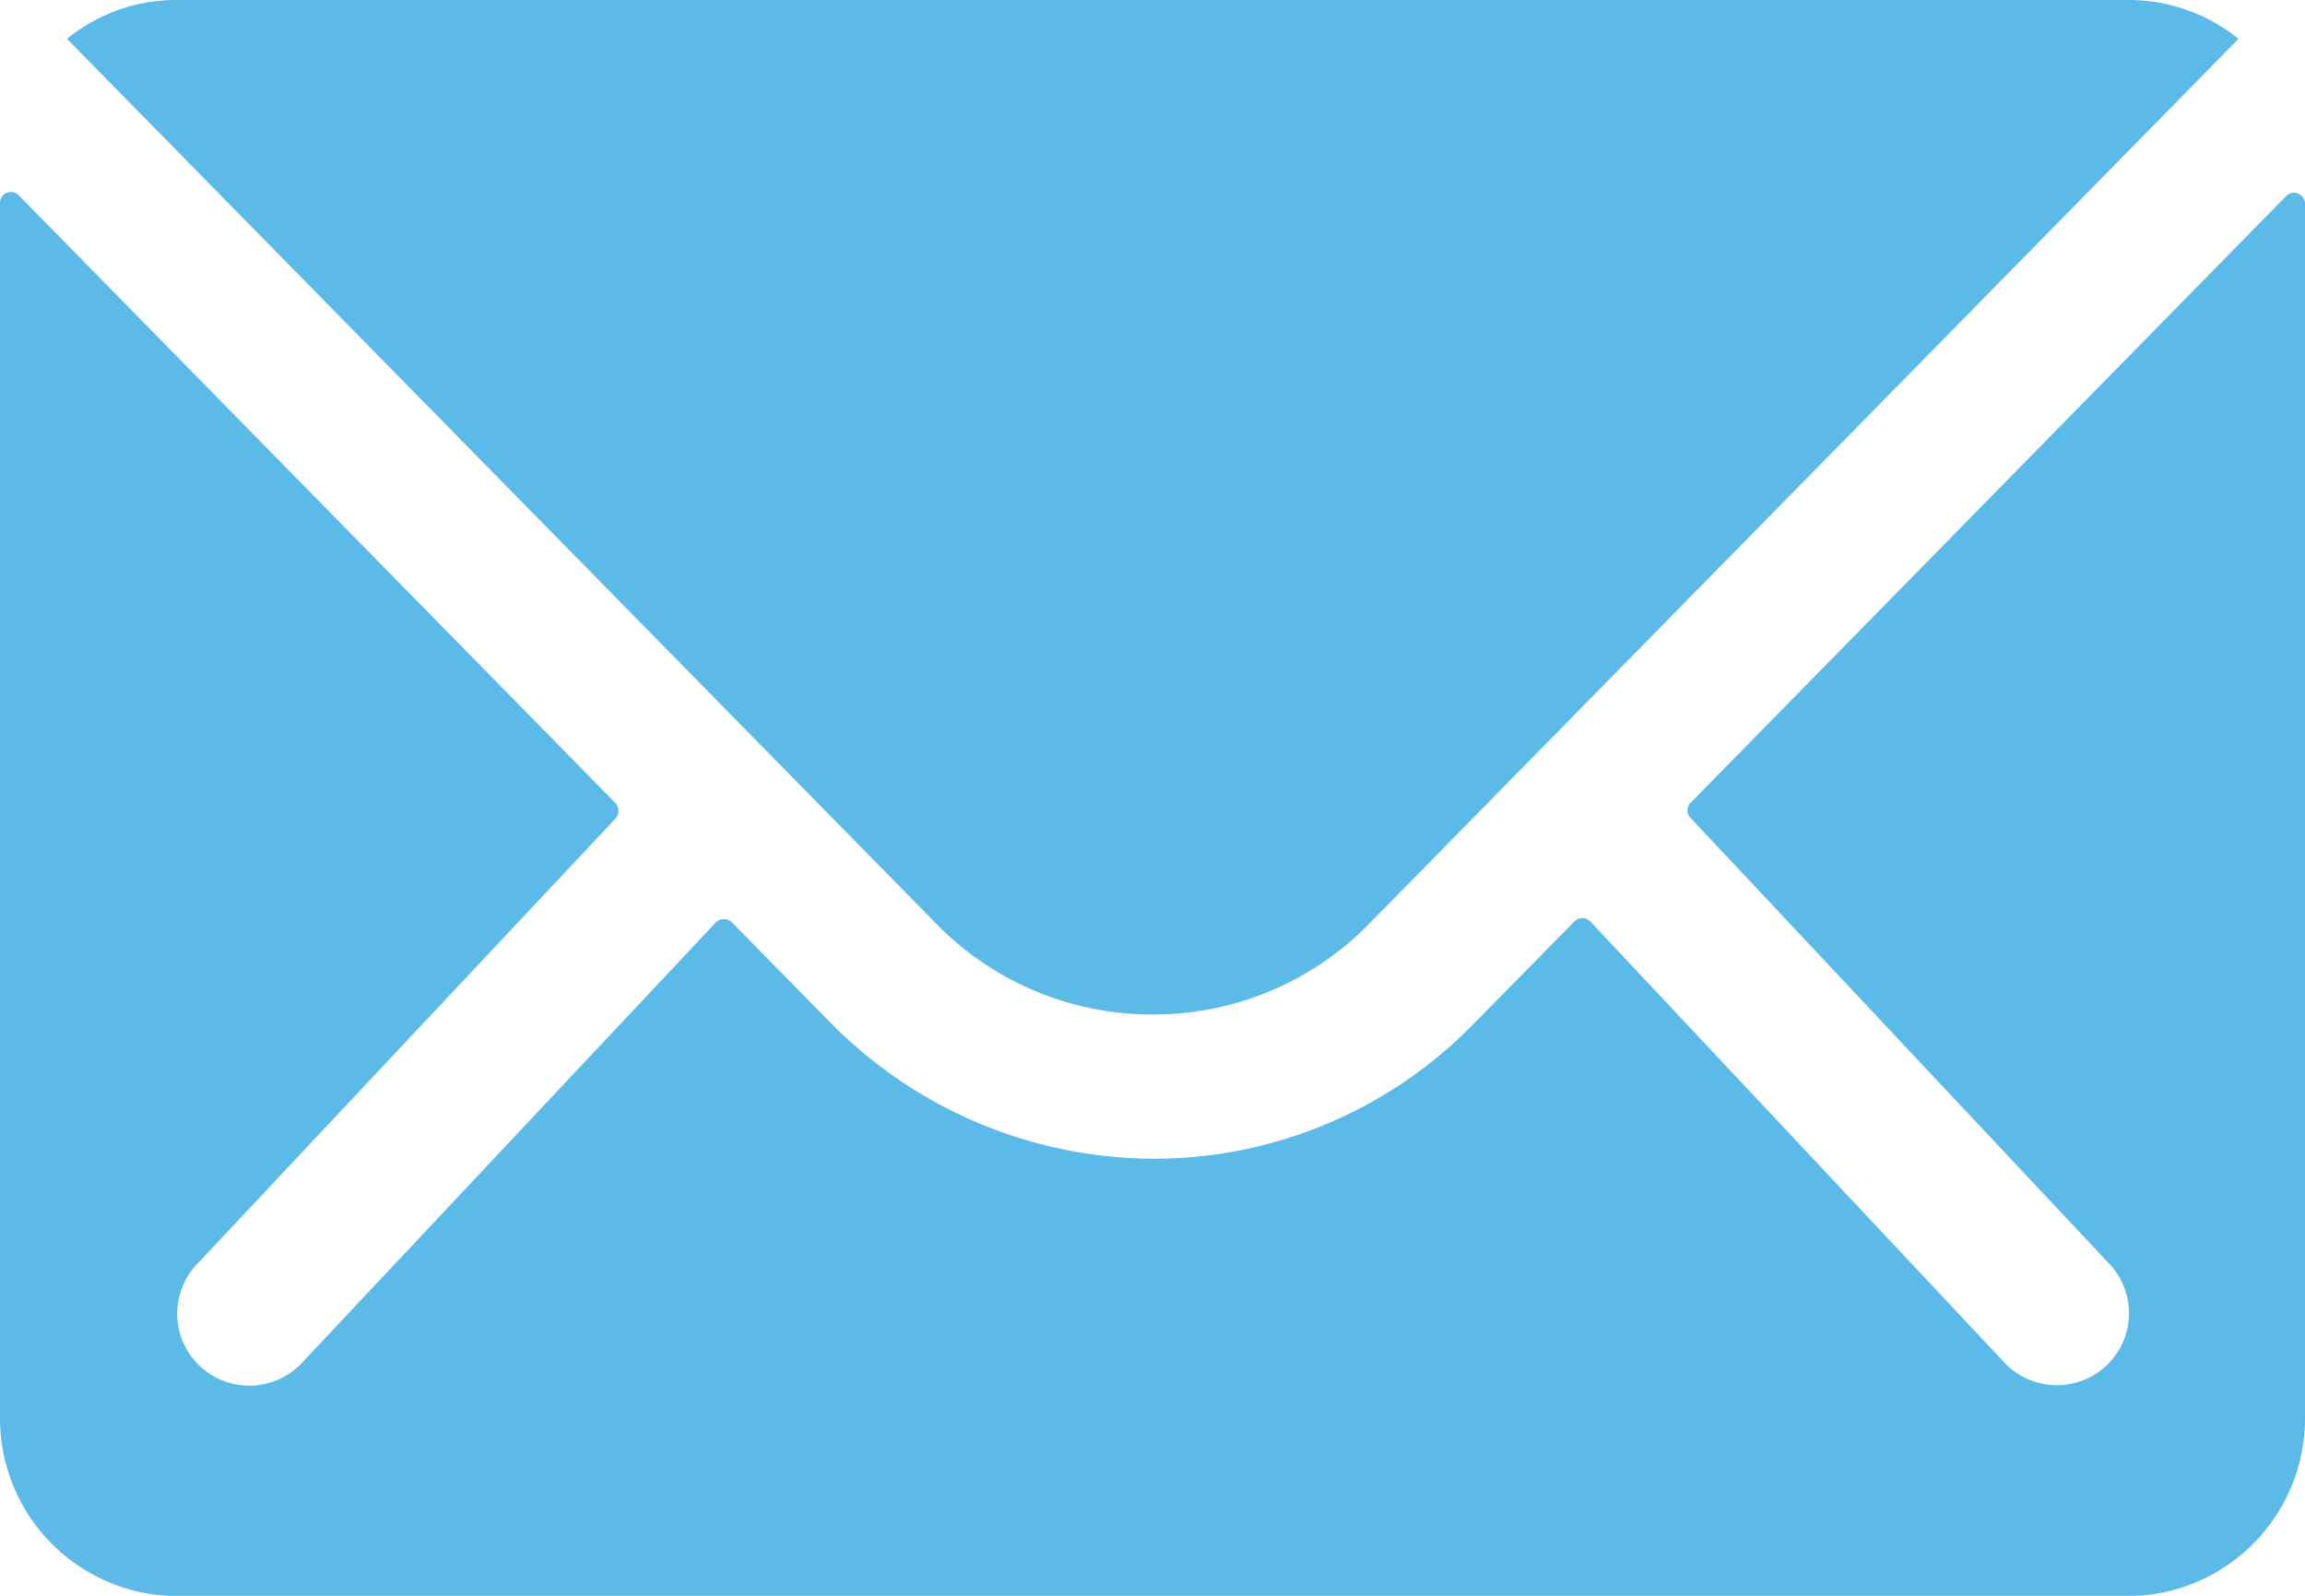
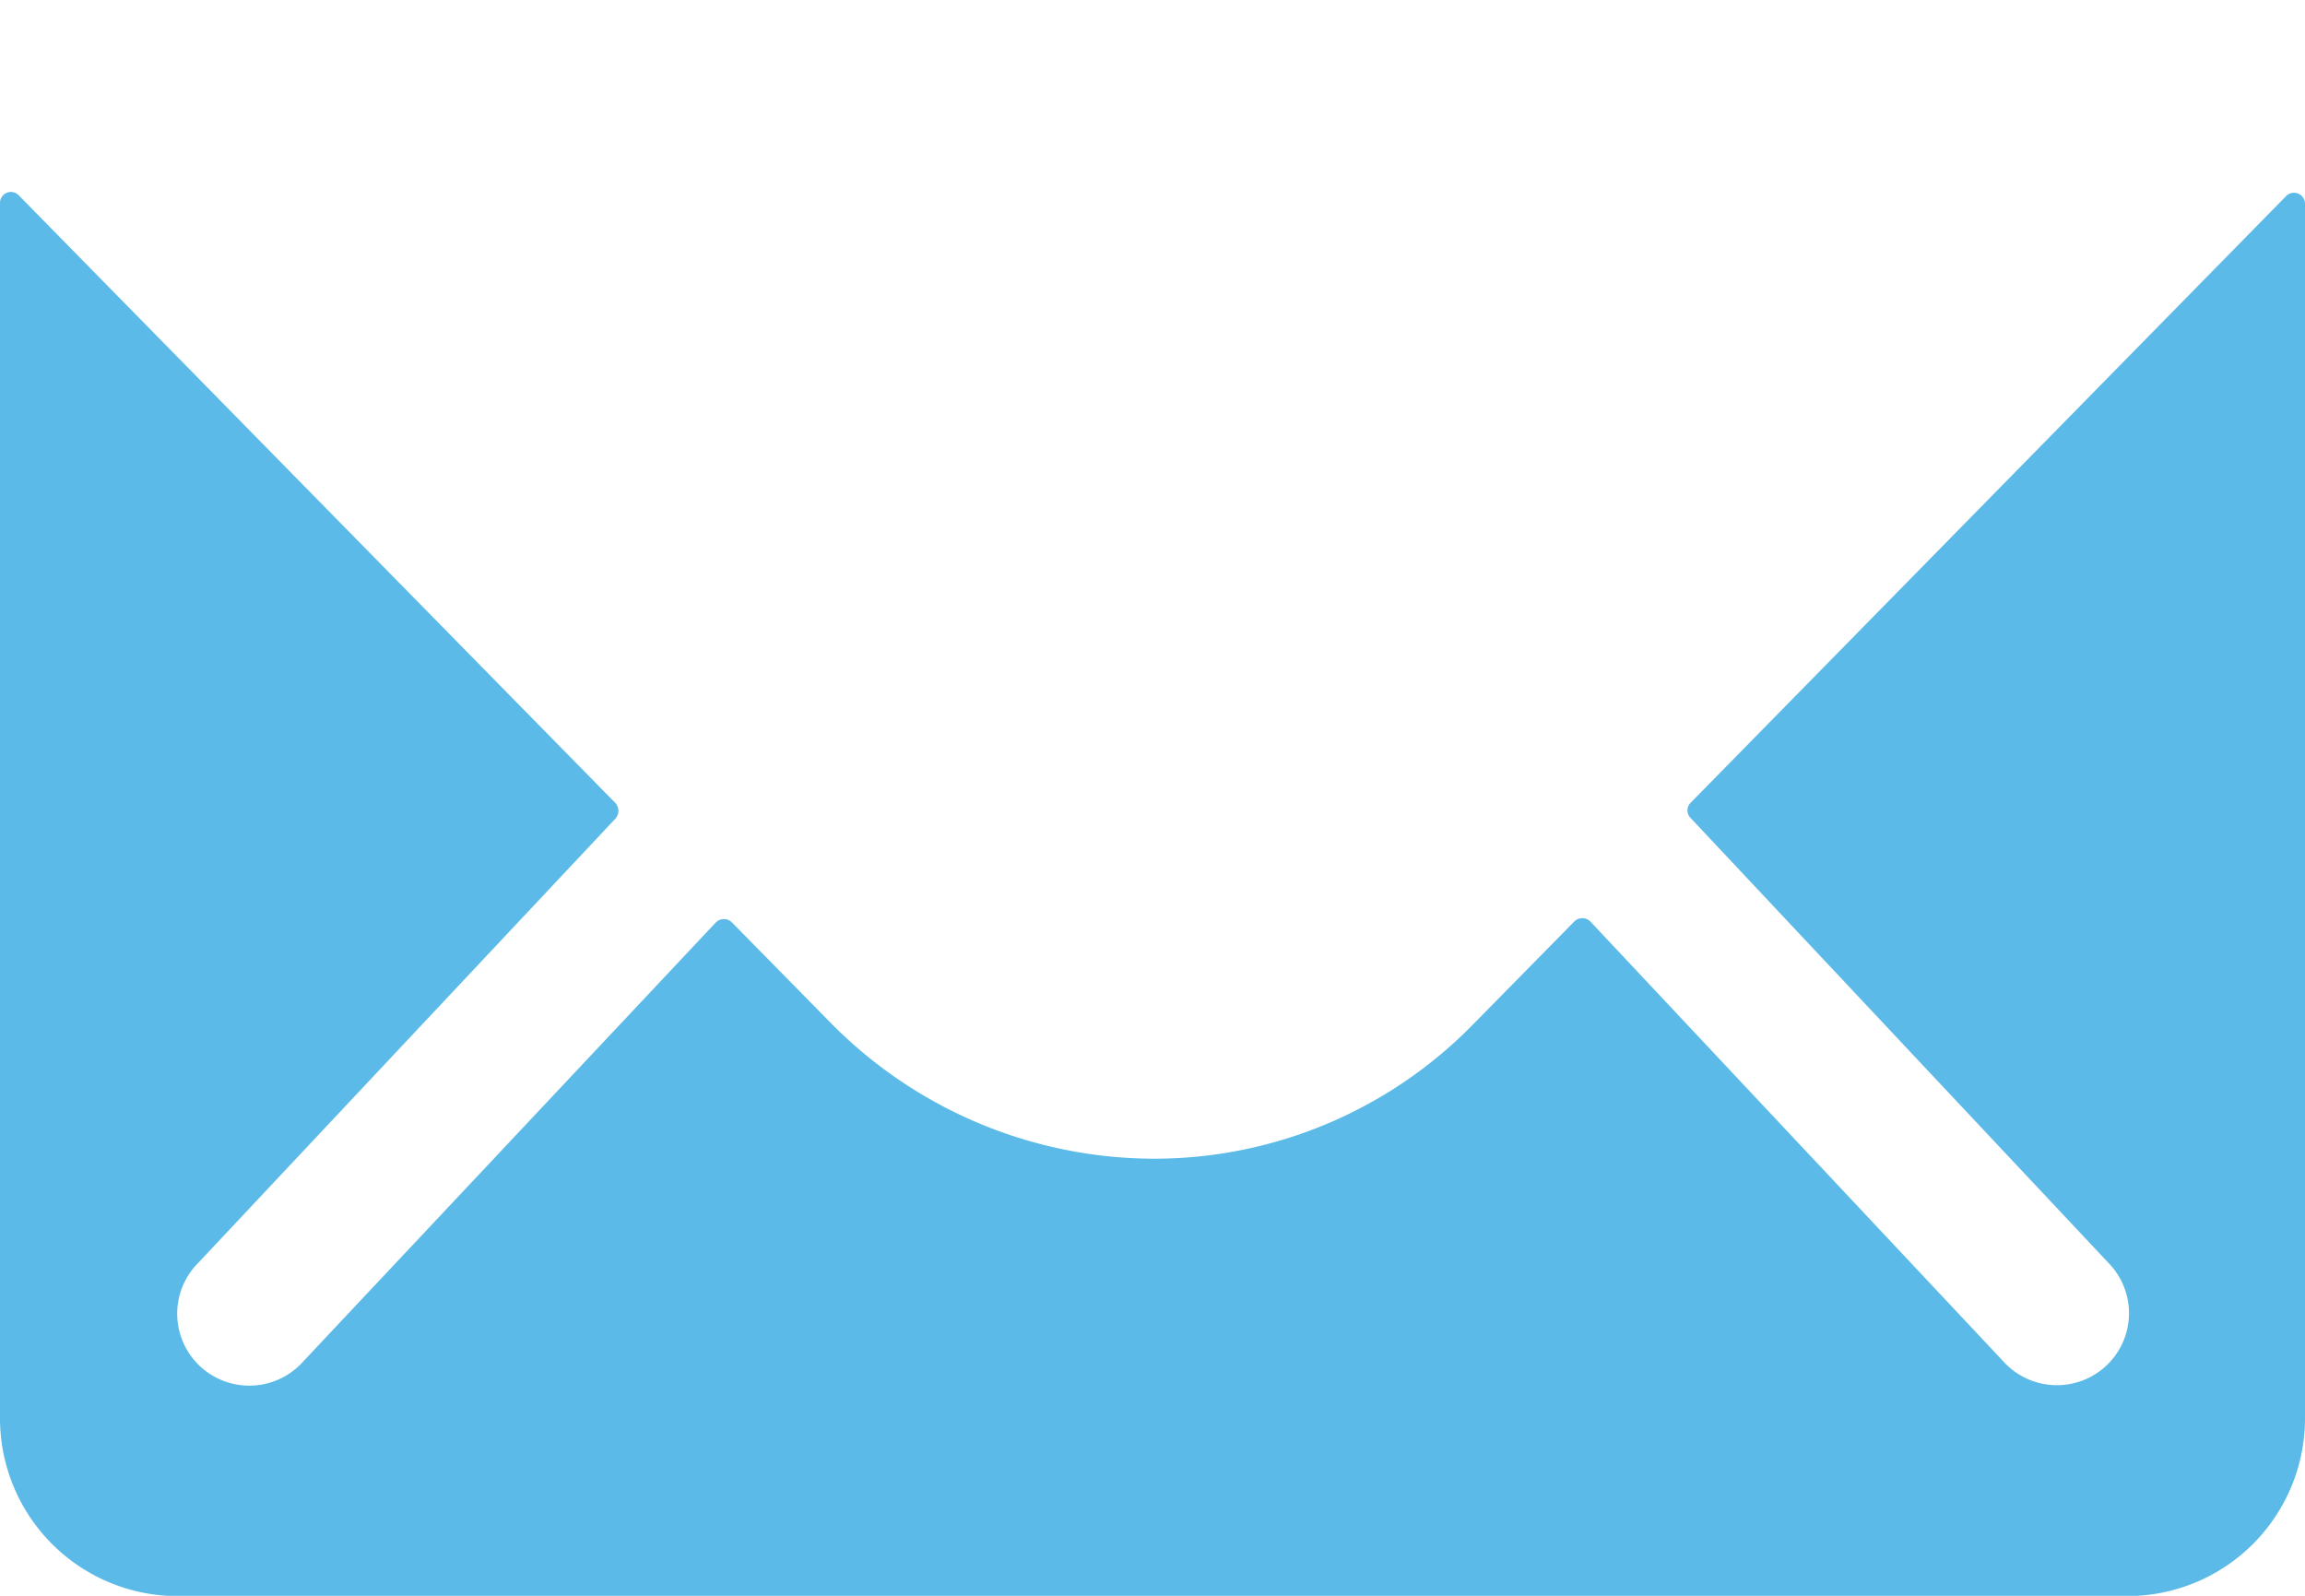
<svg xmlns="http://www.w3.org/2000/svg" id="icon-mail" width="15.246" height="10.555" viewBox="0 0 15.246 10.555">
  <path id="Path_16" data-name="Path 16" d="M18.5,10.336l-3.943,4.017a.071.071,0,0,0,0,.1l2.76,2.939a.476.476,0,0,1,0,.674.478.478,0,0,1-.674,0l-2.749-2.928a.075.075,0,0,0-.106,0l-.671.682a2.951,2.951,0,0,1-2.1.887A3.01,3.01,0,0,1,8.861,15.8l-.645-.656a.075.075,0,0,0-.106,0L5.361,18.069a.478.478,0,0,1-.674,0,.476.476,0,0,1,0-.674l2.76-2.939a.078.078,0,0,0,0-.1L3.5,10.336a.072.072,0,0,0-.125.051v8.037A1.176,1.176,0,0,0,4.548,19.6h12.9a1.176,1.176,0,0,0,1.173-1.173V10.388A.073.073,0,0,0,18.5,10.336Z" transform="translate(-3.375 -9.043)" fill="#5bbae7" />
-   <path id="Path_17" data-name="Path 17" d="M11.405,14.585a1.992,1.992,0,0,0,1.433-.6l5.75-5.853a1.152,1.152,0,0,0-.726-.257H4.951a1.144,1.144,0,0,0-.726.257l5.75,5.853A1.993,1.993,0,0,0,11.405,14.585Z" transform="translate(-3.782 -7.875)" fill="#5bbae7" />
</svg>